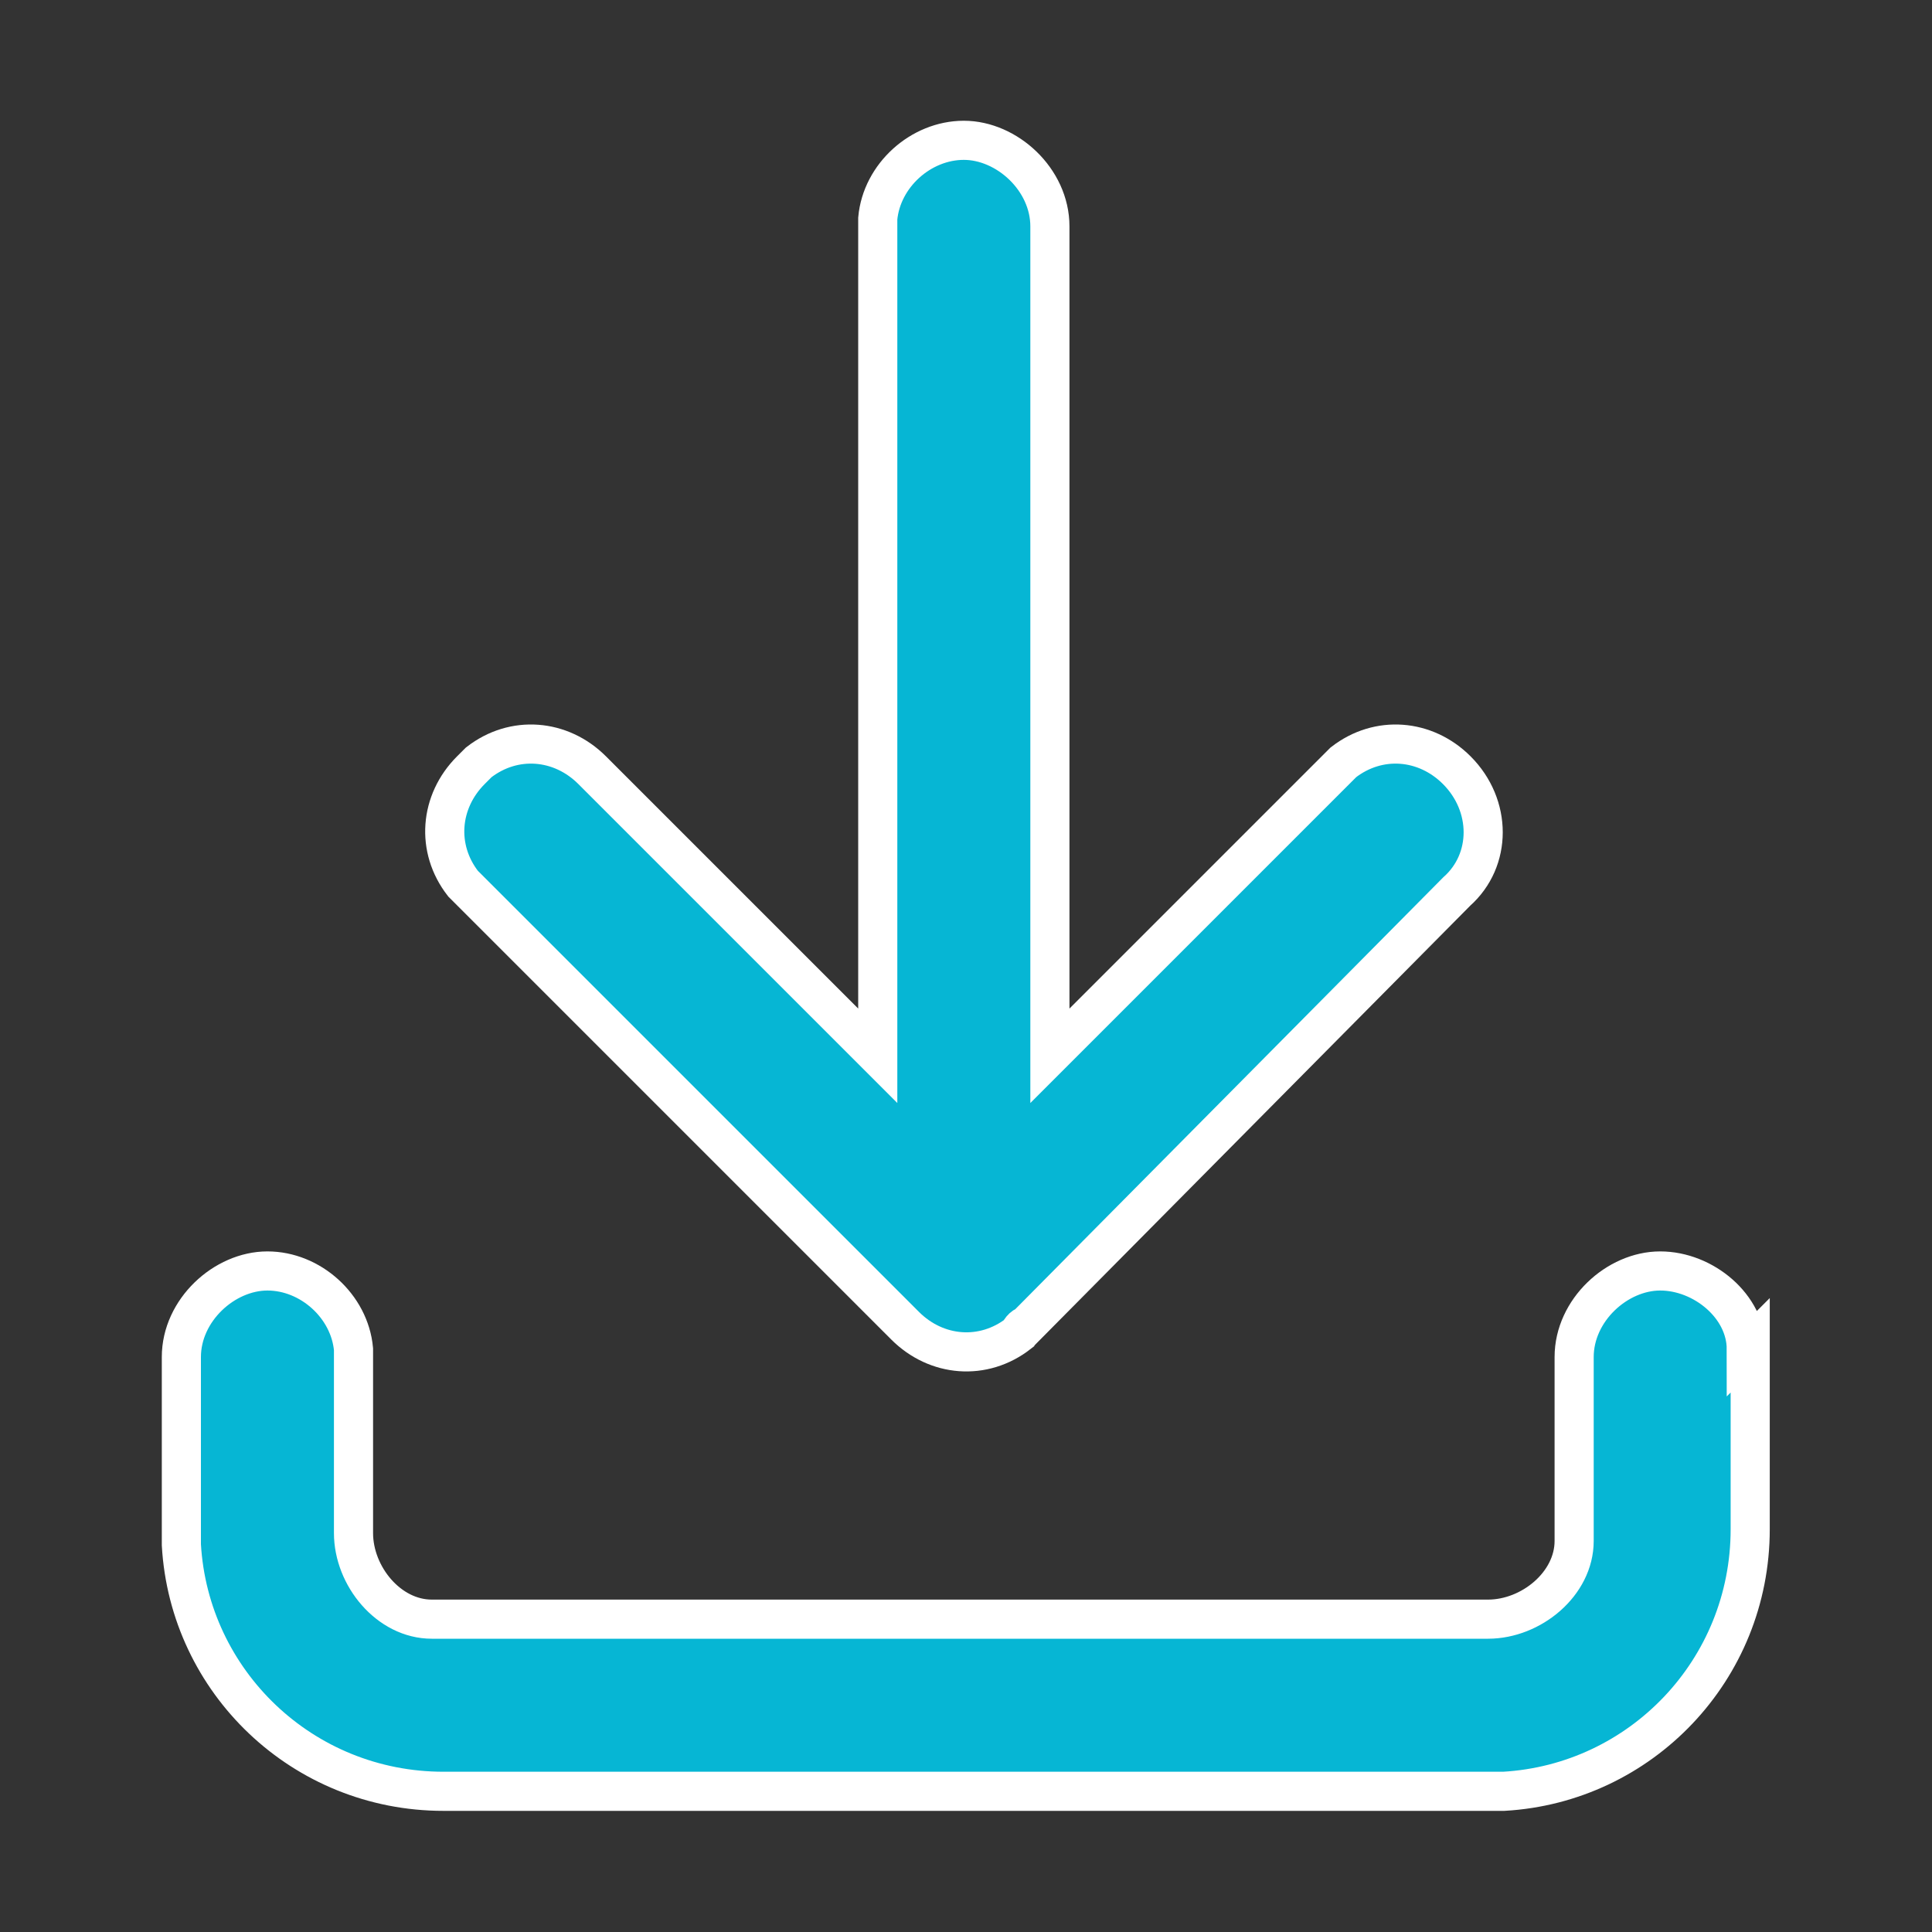
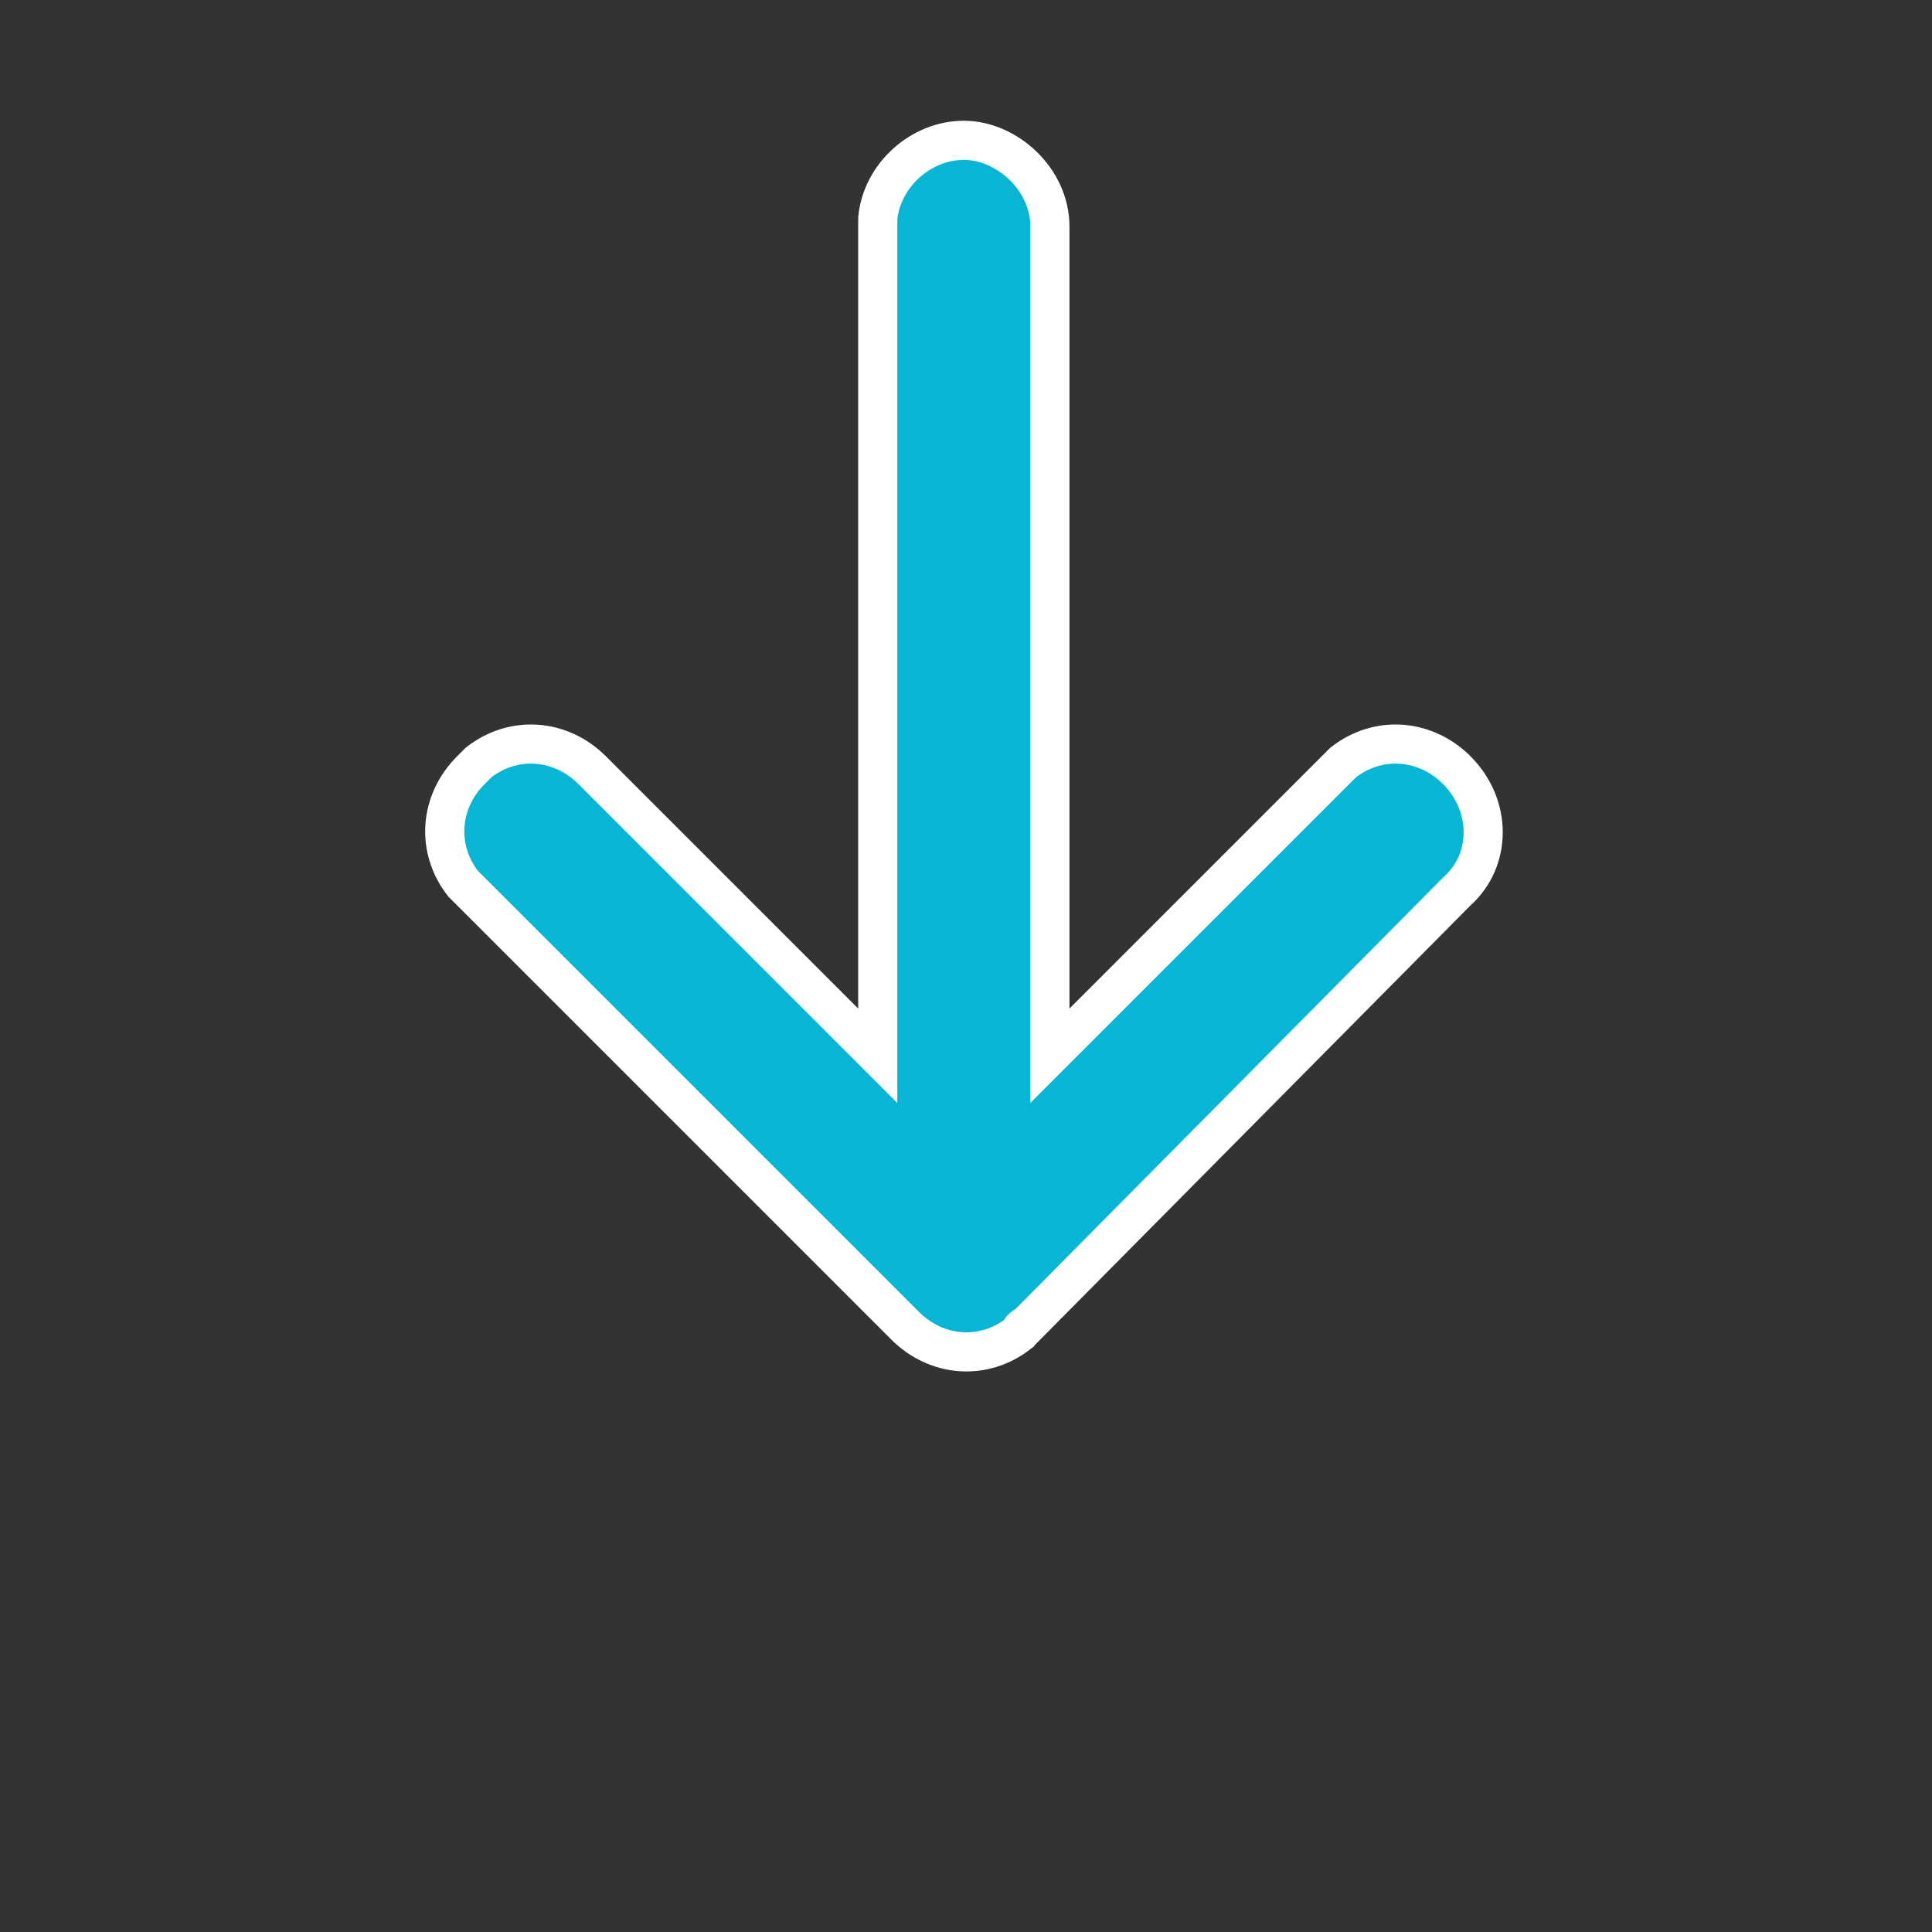
<svg xmlns="http://www.w3.org/2000/svg" xmlns:ns1="http://sodipodi.sourceforge.net/DTD/sodipodi-0.dtd" xmlns:ns2="http://www.inkscape.org/namespaces/inkscape" version="1.1" id="Ebene_1" x="0px" y="0px" width="48px" height="48px" viewBox="0 0 48 48" enable-background="new 0 0 48 48" xml:space="preserve" ns1:docname="cl2_download+.svg" ns2:version="1.3.2 (091e20e, 2023-11-25, custom)">
  <rect x="0" y="0" width="48" height="48" fill="#333333" stroke="none" />
  <defs id="defs2" />
  <ns1:namedview id="namedview2" pagecolor="#ffffff" bordercolor="#000000" borderopacity="0.25" ns2:showpageshadow="2" ns2:pageopacity="0.0" ns2:pagecheckerboard="0" ns2:deskcolor="#d1d1d1" ns2:zoom="16.9375" ns2:cx="23.940959" ns2:cy="24" ns2:window-width="1920" ns2:window-height="1009" ns2:window-x="-8" ns2:window-y="-8" ns2:window-maximized="1" ns2:current-layer="Ebene_1" showgrid="false" showguides="true">
    <ns1:guide position="3.838,15.41" orientation="1,0" id="guide1" ns2:locked="false" />
    <ns1:guide position="43.985,23.38" orientation="1,0" id="guide2" ns2:locked="false" />
    <ns1:guide position="37.432,44.162" orientation="0,-1" id="guide3" ns2:locked="false" />
    <ns1:guide position="9.624,4.015" orientation="0,-1" id="guide4" ns2:locked="false" />
    <ns1:guide position="23.97,31.764" orientation="1,0" id="guide5" ns2:locked="false" />
    <ns1:guide position="24.089,23.97" orientation="0,-1" id="guide6" ns2:locked="false" />
  </ns1:namedview>
  <g id="g1" transform="matrix(0.972,0,0,0.972,1.104,1.056)">
    <path class="cls-1" d="m 25.1,32.8 v 0 c 0,0 -0.1,0 -0.2,0.2 v 0 C 24,33.7 22.8,33.6 22,32.8 L 10.9,21.7 10.7,21.5 C 10,20.6 10.1,19.4 10.9,18.6 l 0.2,-0.2 c 0.9,-0.7 2.1,-0.6 2.9,0.2 l 7.3,7.3 V 4.5 c 0.1,-1.1 1.1,-2 2.2,-2 1.1,0 2.2,1 2.2,2.2 v 21.2 l 7.3,-7.3 0.2,-0.2 c 0.9,-0.7 2.1,-0.6 2.9,0.2 v 0 c 0.9,0.9 0.9,2.3 0,3.1 z" id="path1" style="fill:#06b6d4;stroke:#ffffff;stroke-miterlimit:10" />
-     <path class="cls-1" d="m 43.5,33.4 c 0,-1.1 -1.1,-2 -2.2,-2 -1.1,0 -2.2,1 -2.2,2.2 v 4.7 c 0,1.1 -1.1,2 -2.2,2 h -27 c -1.1,0 -2,-1.1 -2,-2.2 v -4.7 c -0.1,-1.1 -1.1,-2 -2.2,-2 -1.1,0 -2.2,1 -2.2,2.2 v 4.8 c 0.2,3.5 3.1,6.3 6.7,6.3 h 27.1 c 3.5,-0.2 6.3,-3.1 6.3,-6.7 v -4.7 0 z" id="path2" style="fill:#06b6d4;stroke:#ffffff;stroke-miterlimit:10" />
  </g>
</svg>